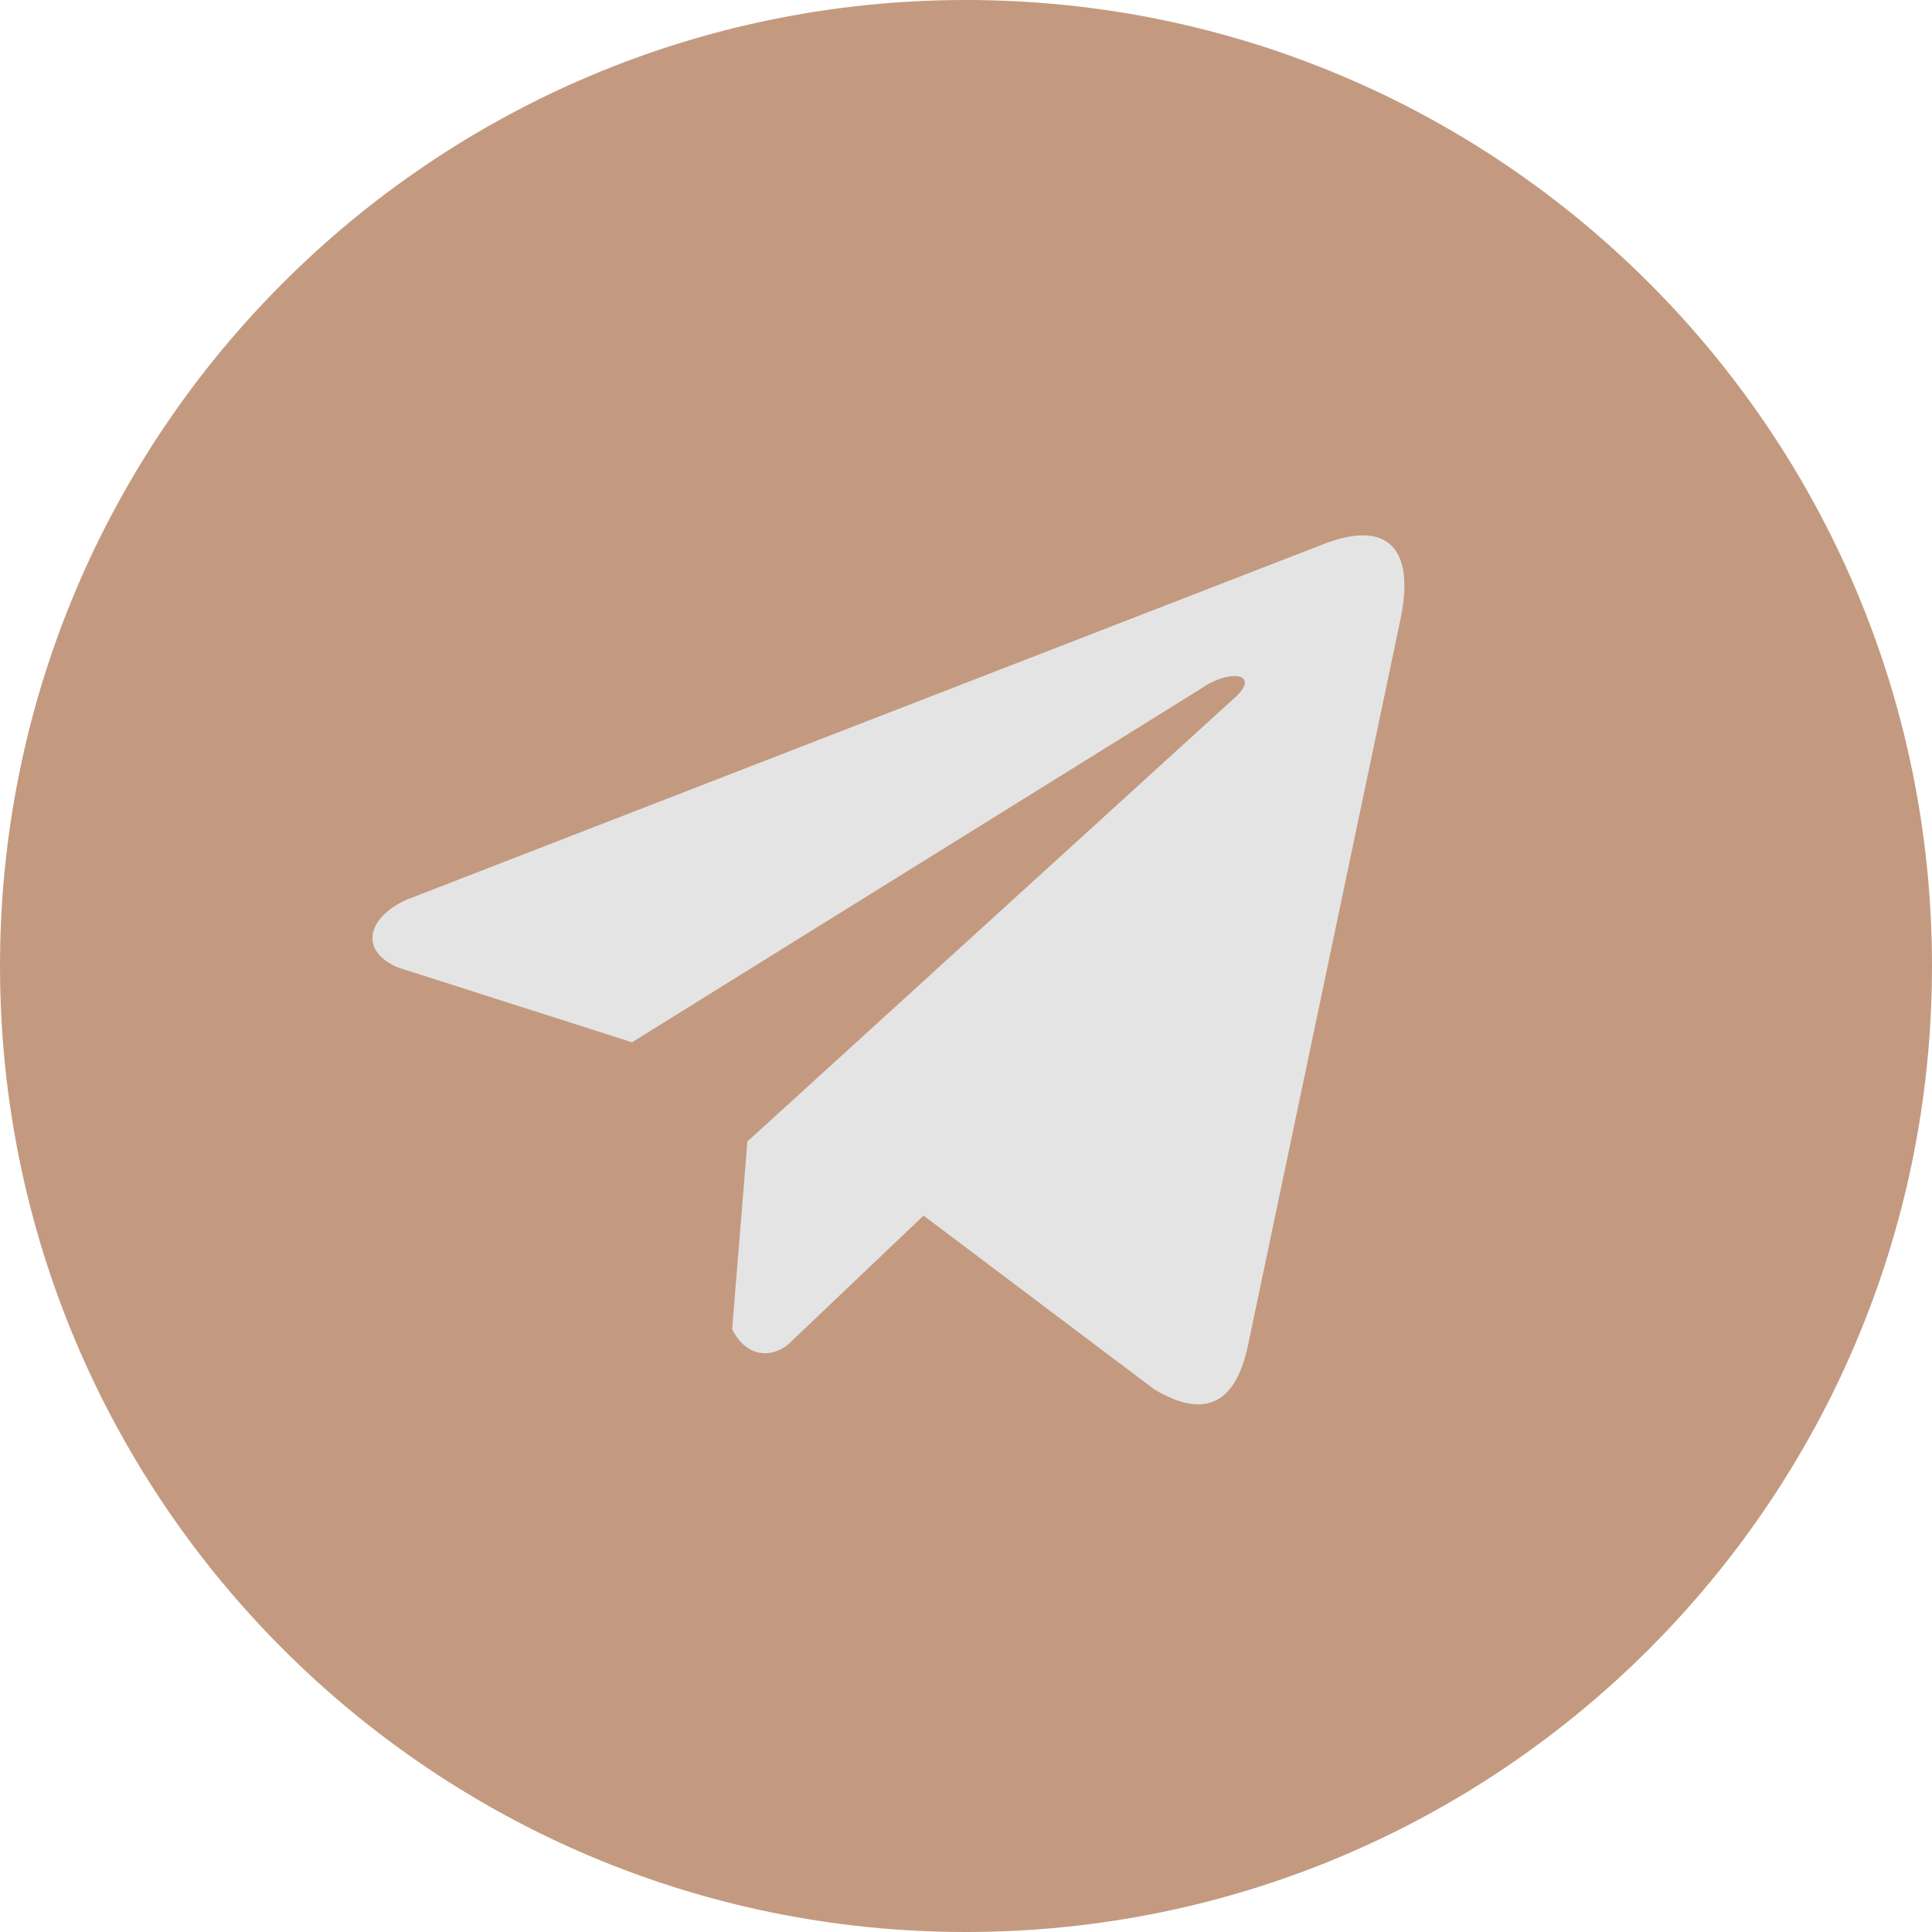
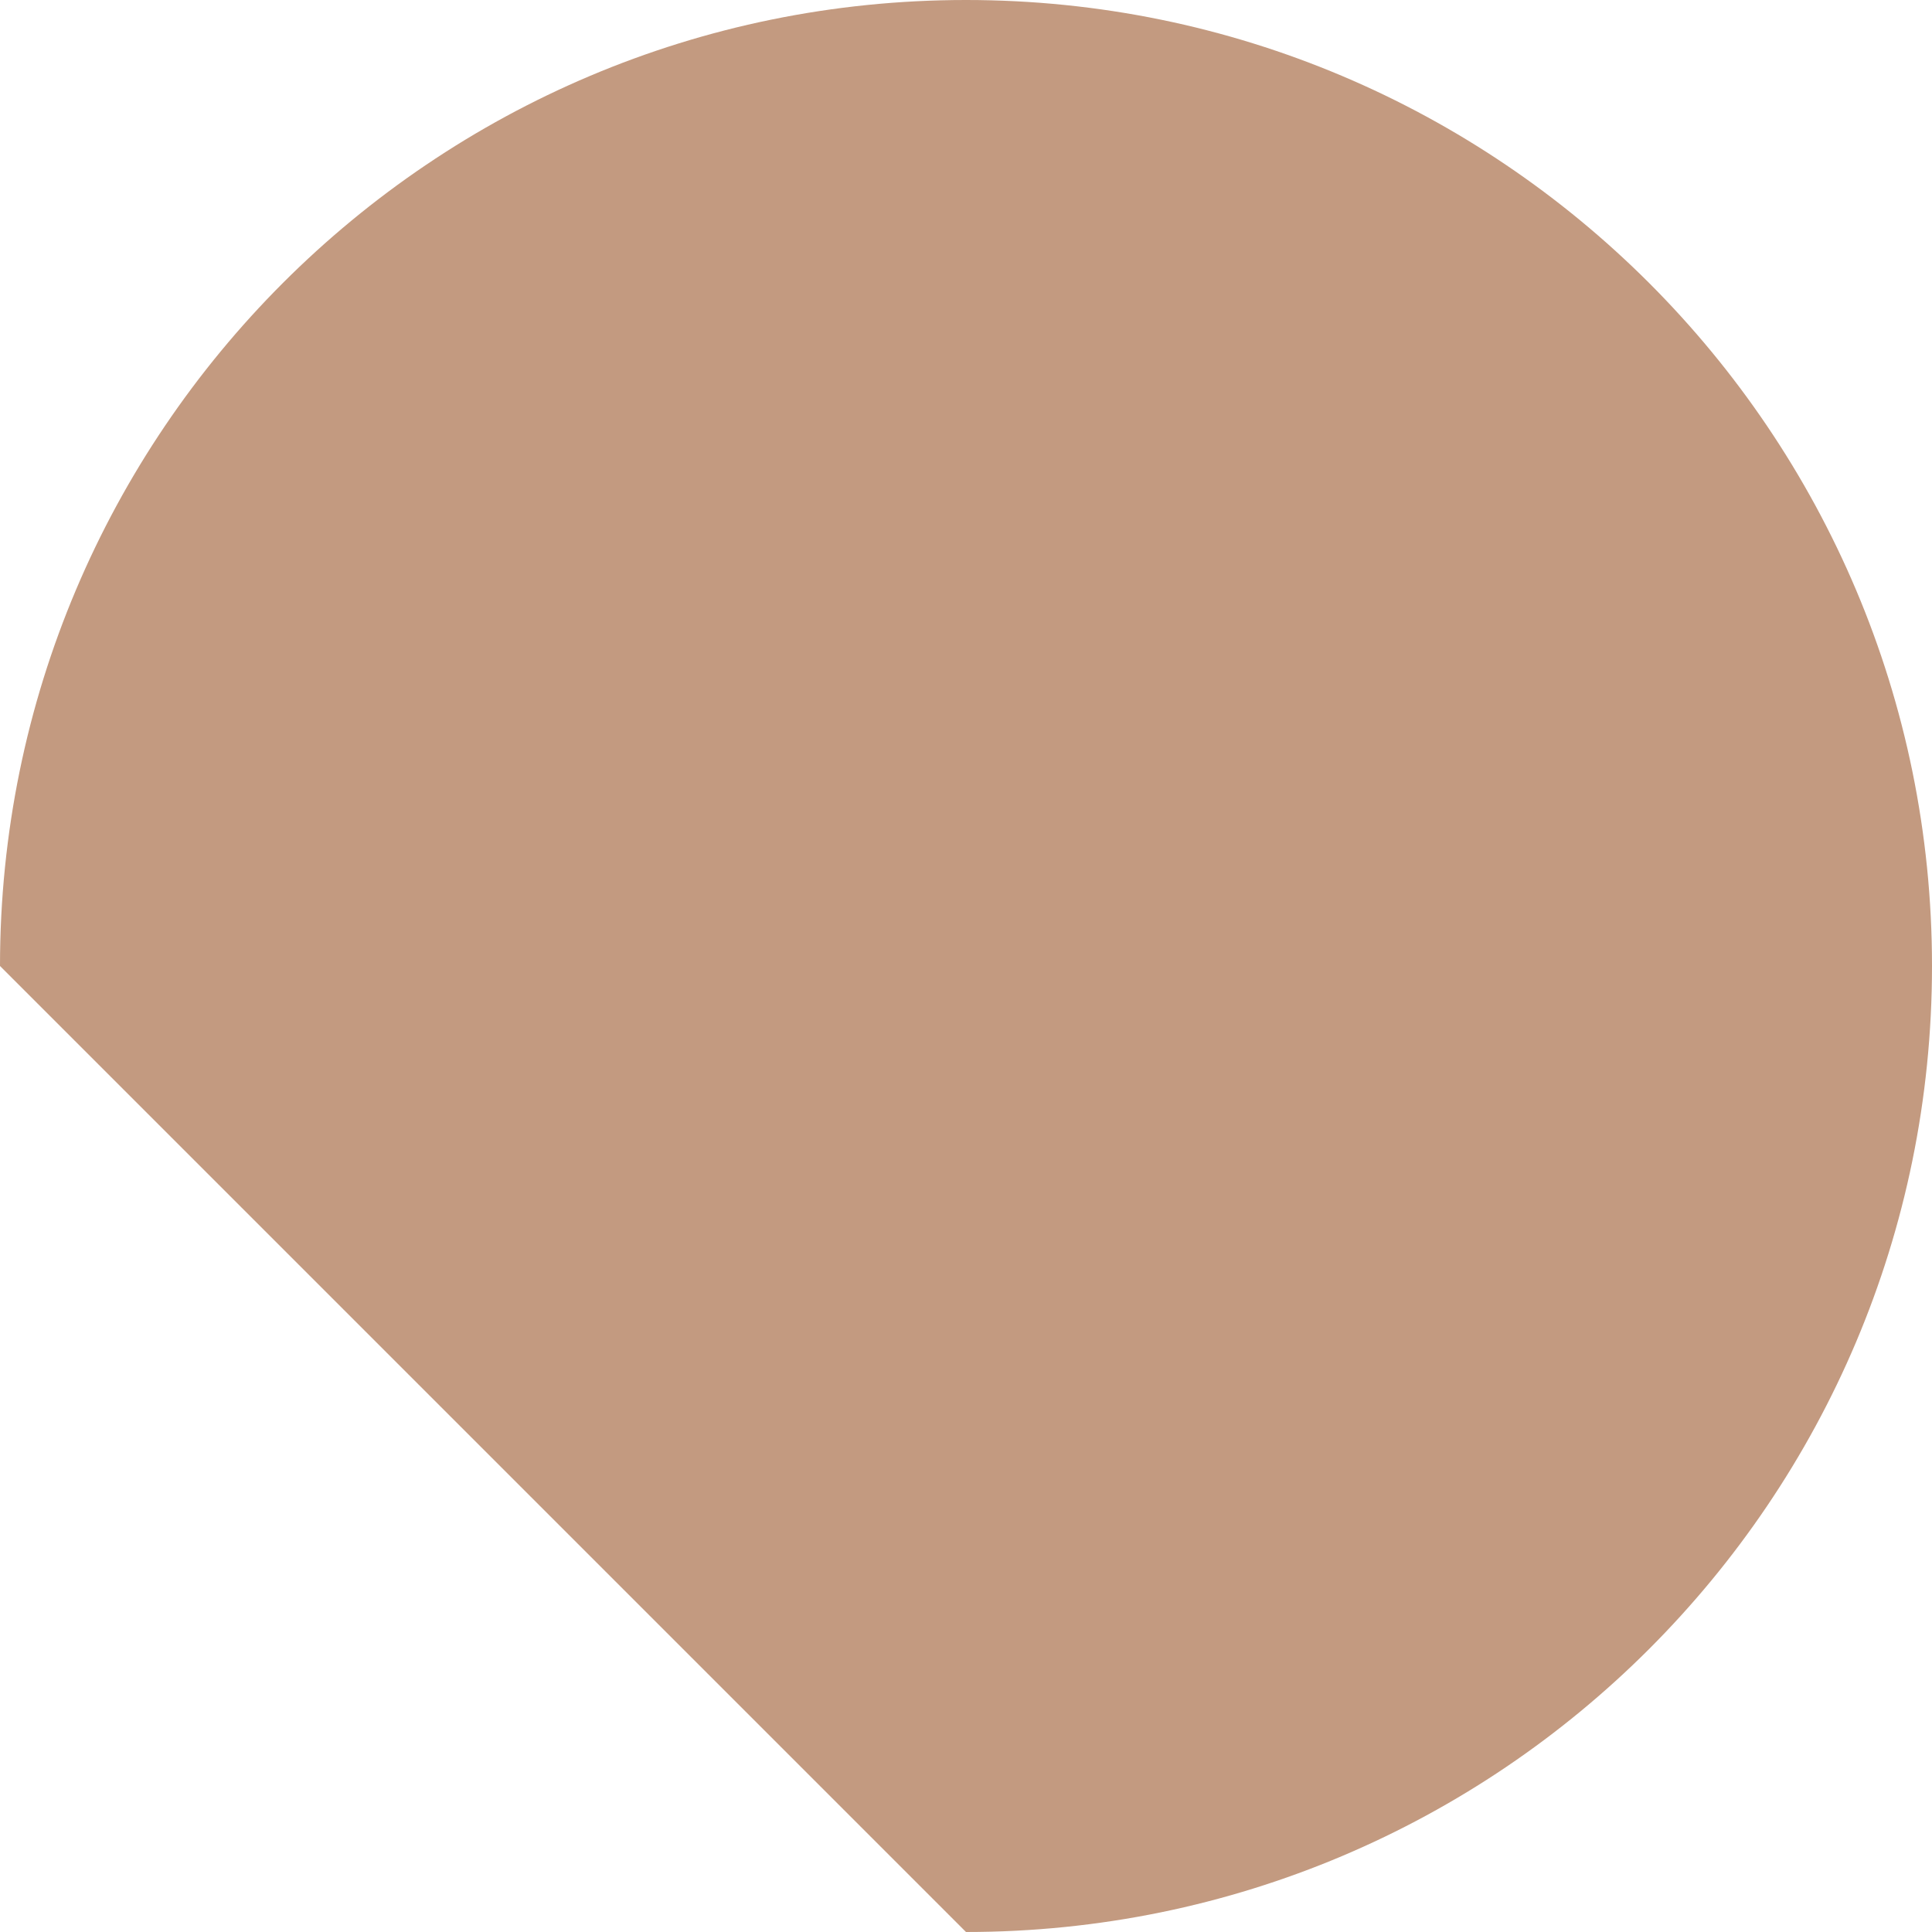
<svg xmlns="http://www.w3.org/2000/svg" width="500" height="500" viewBox="0 0 500 500" fill="none">
-   <path d="M250 500C388.071 500 500 388.071 500 250C500 111.929 388.071 0 250 0C111.929 0 0 111.929 0 250C0 388.071 111.929 500 250 500Z" fill="#C39A80" />
-   <path d="M341.774 141.11L105.164 232.869C95.643 237.141 92.422 245.699 102.862 250.343L163.564 269.742L310.33 178.525C318.343 172.798 326.547 174.325 319.488 180.625L193.435 295.402L189.476 343.975C193.143 351.475 199.859 351.51 204.142 347.782L239.016 314.597L298.744 359.575C312.616 367.835 320.165 362.505 323.149 347.367L362.326 160.815C366.393 142.181 359.457 133.971 341.774 141.11Z" fill="#E4E4E4" />
+   <path d="M250 500C388.071 500 500 388.071 500 250C500 111.929 388.071 0 250 0C111.929 0 0 111.929 0 250Z" fill="#C39A80" />
</svg>